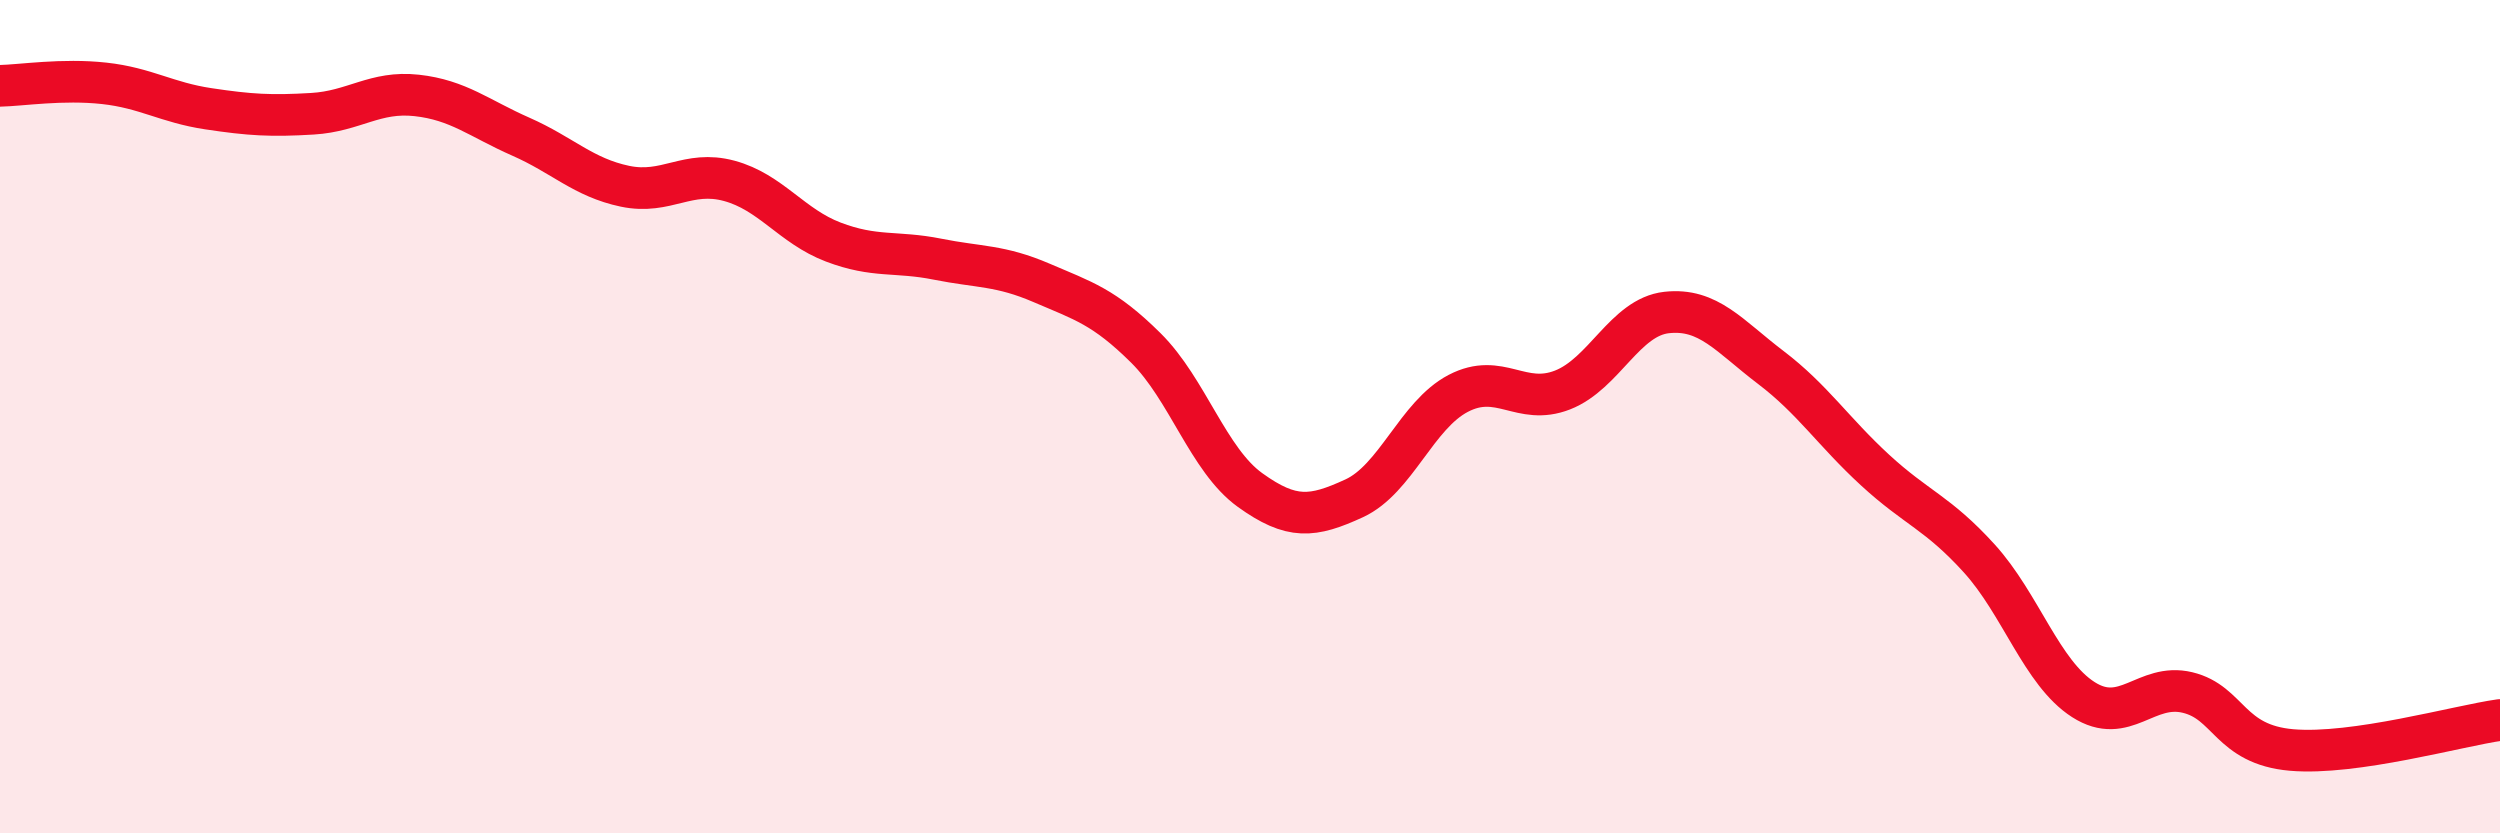
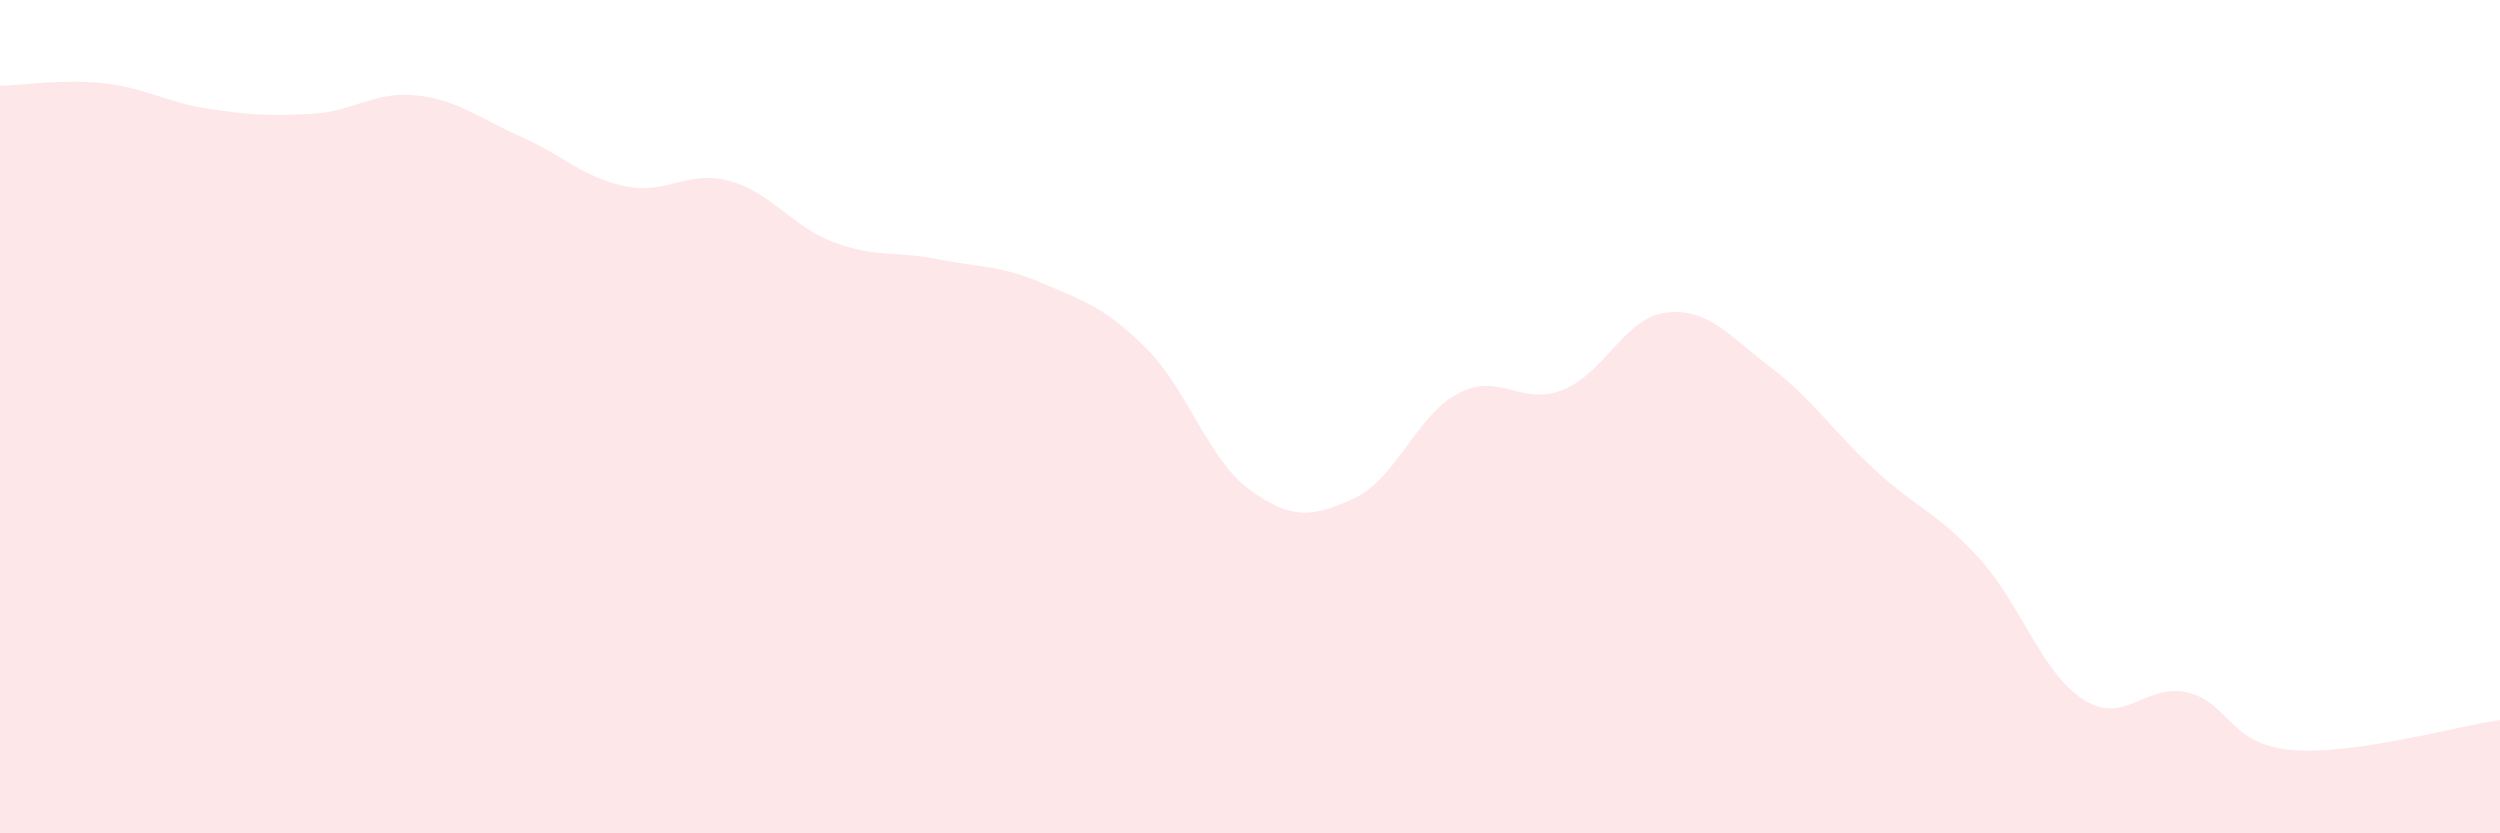
<svg xmlns="http://www.w3.org/2000/svg" width="60" height="20" viewBox="0 0 60 20">
  <path d="M 0,2.06 C 0.5,2.05 1.5,1.89 2.5,2 C 3.5,2.11 4,2.46 5,2.61 C 6,2.76 6.5,2.79 7.5,2.73 C 8.5,2.67 9,2.18 10,2.29 C 11,2.4 11.5,2.84 12.5,3.28 C 13.5,3.72 14,4.26 15,4.47 C 16,4.68 16.5,4.07 17.5,4.34 C 18.5,4.61 19,5.43 20,5.81 C 21,6.19 21.5,6.02 22.5,6.22 C 23.5,6.42 24,6.36 25,6.79 C 26,7.22 26.5,7.36 27.5,8.35 C 28.5,9.34 29,11.04 30,11.76 C 31,12.48 31.5,12.42 32.5,11.96 C 33.5,11.5 34,9.96 35,9.44 C 36,8.92 36.5,9.75 37.5,9.36 C 38.5,8.97 39,7.61 40,7.5 C 41,7.39 41.5,8.06 42.5,8.82 C 43.5,9.58 44,10.36 45,11.28 C 46,12.2 46.5,12.3 47.5,13.4 C 48.5,14.5 49,16.15 50,16.79 C 51,17.43 51.5,16.38 52.5,16.62 C 53.5,16.86 53.5,17.87 55,18 C 56.5,18.13 59,17.42 60,17.28L60 20L0 20Z" fill="#EB0A25" opacity="0.1" stroke-linecap="round" stroke-linejoin="round" />
-   <path d="M 0,2.06 C 0.5,2.05 1.5,1.89 2.5,2 C 3.5,2.11 4,2.46 5,2.61 C 6,2.76 6.5,2.79 7.5,2.73 C 8.5,2.67 9,2.18 10,2.29 C 11,2.4 11.5,2.84 12.5,3.28 C 13.5,3.72 14,4.26 15,4.47 C 16,4.68 16.5,4.07 17.5,4.34 C 18.5,4.61 19,5.43 20,5.81 C 21,6.19 21.5,6.02 22.5,6.22 C 23.5,6.42 24,6.36 25,6.79 C 26,7.22 26.5,7.36 27.5,8.35 C 28.5,9.34 29,11.04 30,11.76 C 31,12.48 31.5,12.42 32.5,11.96 C 33.5,11.5 34,9.96 35,9.44 C 36,8.92 36.5,9.75 37.5,9.36 C 38.5,8.97 39,7.61 40,7.5 C 41,7.39 41.5,8.06 42.5,8.82 C 43.5,9.58 44,10.36 45,11.28 C 46,12.2 46.5,12.3 47.5,13.4 C 48.5,14.5 49,16.15 50,16.79 C 51,17.43 51.5,16.38 52.5,16.62 C 53.5,16.86 53.5,17.87 55,18 C 56.5,18.13 59,17.42 60,17.28" stroke="#EB0A25" stroke-width="1" fill="none" stroke-linecap="round" stroke-linejoin="round" />
</svg>